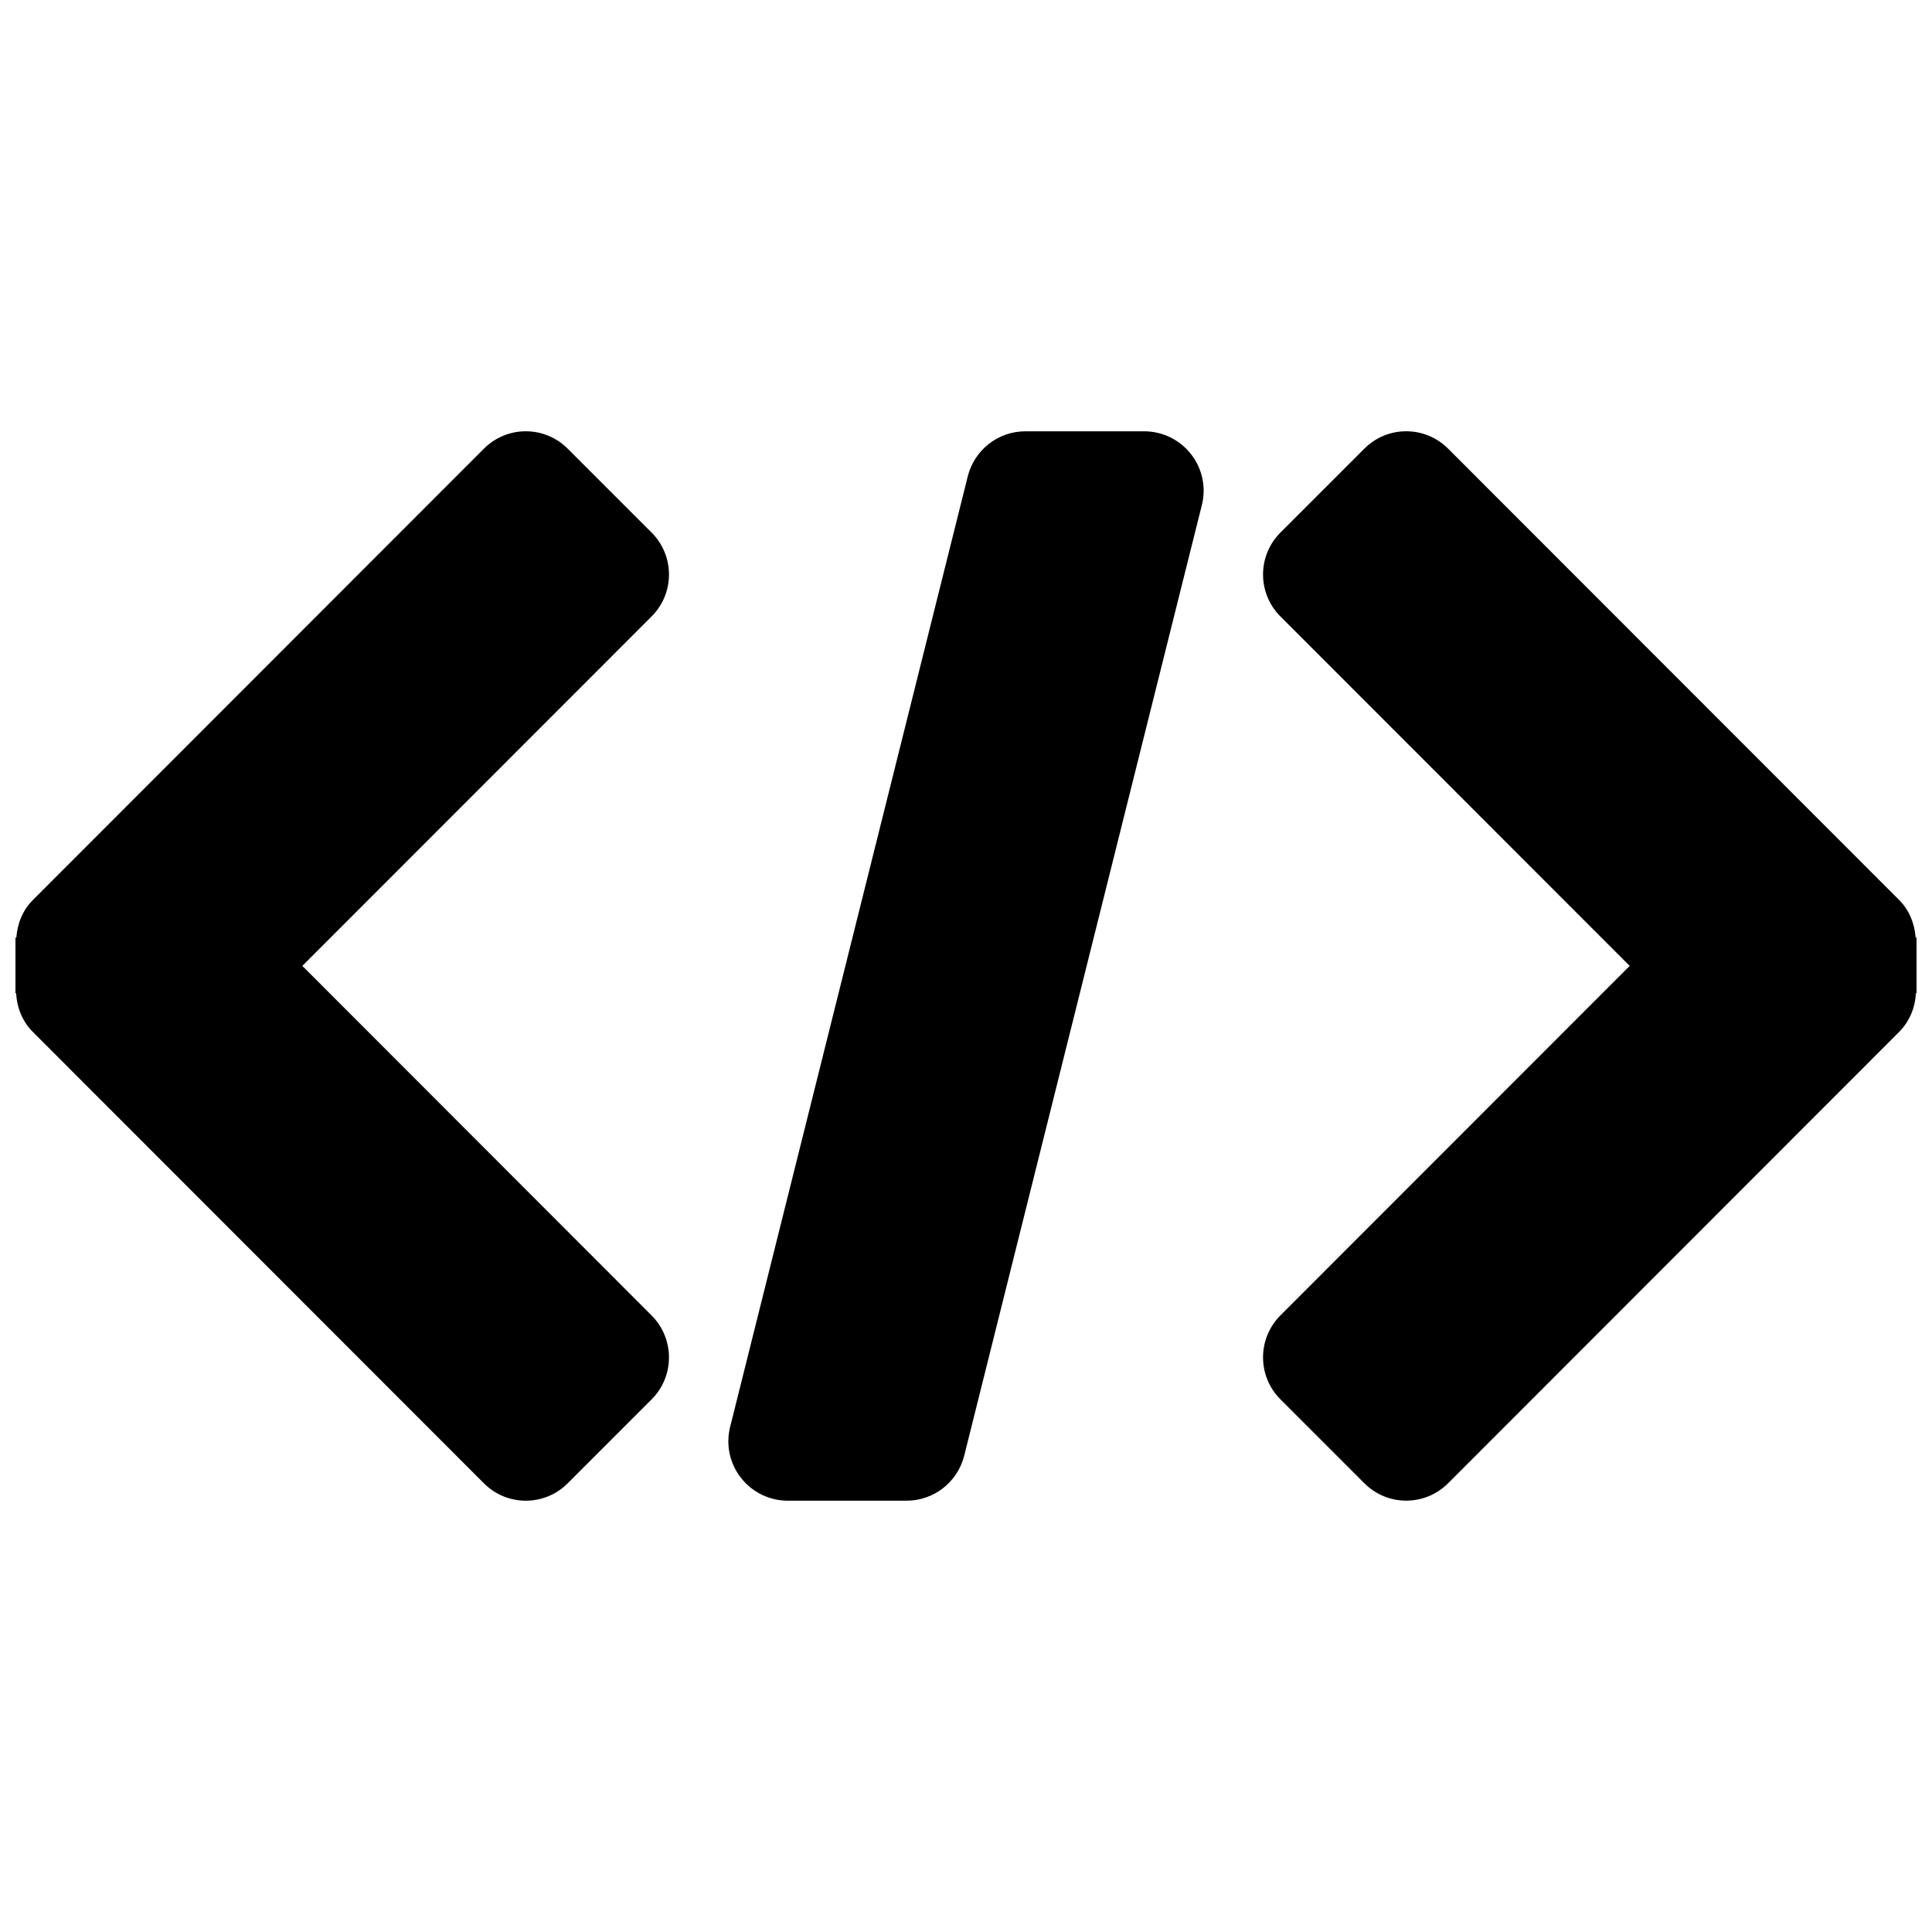
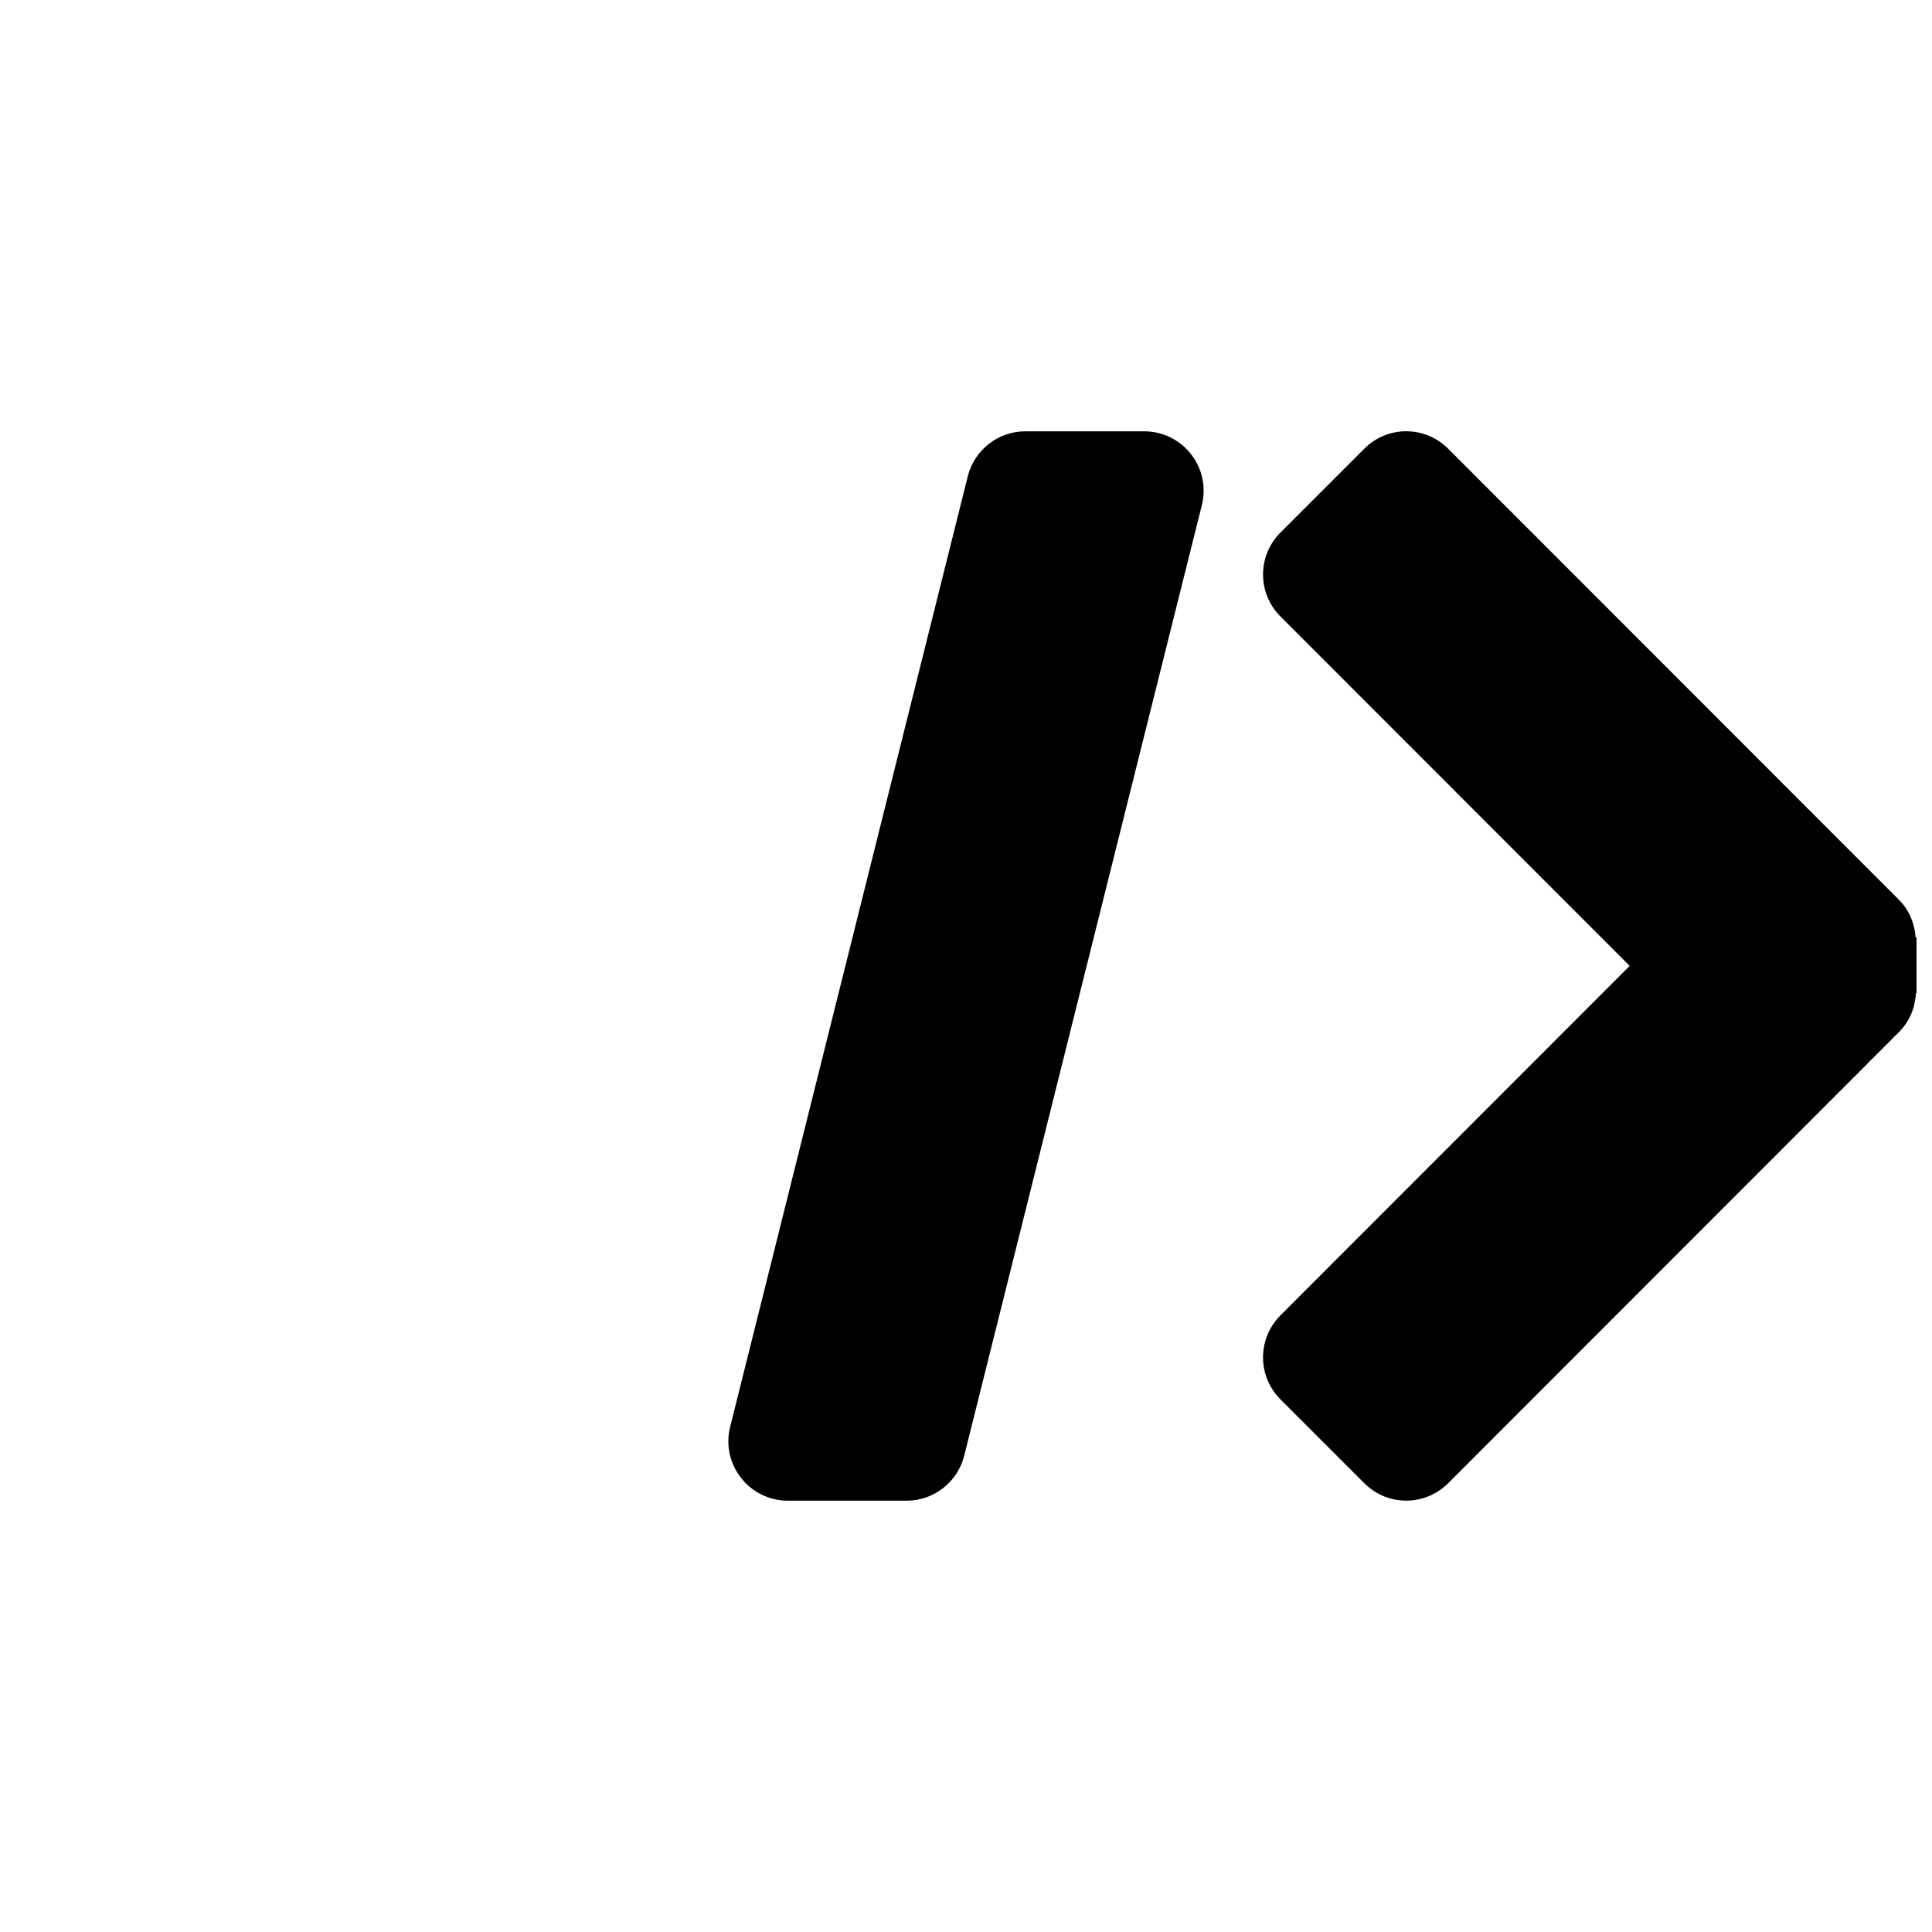
<svg xmlns="http://www.w3.org/2000/svg" fill="#000000" width="800px" height="800px" version="1.1" viewBox="144 144 512 512">
  <g>
-     <path d="m316.68 285.14-22.23-22.23c-6.141-6.156-16.074-6.156-22.215 0l-119.54 119.62c-2.754 2.754-4.094 6.312-4.359 9.934h-0.238v14.754h0.172c0.203 3.715 1.605 7.398 4.426 10.25l119.54 119.62c6.141 6.156 16.074 6.156 22.215 0l22.23-22.23c6.141-6.156 6.141-16.09 0-22.246l-92.559-92.641 92.559-92.605c6.141-6.129 6.141-16.078 0-22.234z" />
    <path d="m651.67 392.46c-0.285-3.606-1.621-7.18-4.359-9.934l-119.54-119.62c-6.141-6.156-16.074-6.156-22.215 0l-22.23 22.23c-6.141 6.156-6.141 16.09 0 22.23l92.559 92.605-92.559 92.621c-6.141 6.156-6.141 16.09 0 22.246l22.23 22.23c6.141 6.156 16.074 6.156 22.215 0l119.54-119.62c2.832-2.867 4.234-6.535 4.426-10.25l0.168 0.008v-14.738z" />
    <path d="m447.23 258.3h-31.488c-7.227 0-13.508 4.914-15.273 11.934l-62.977 251.91c-1.18 4.707-0.125 9.684 2.867 13.492 2.977 3.828 7.559 6.062 12.406 6.062h31.488c7.227 0 13.508-4.914 15.273-11.934l62.977-251.91c1.18-4.707 0.125-9.684-2.867-13.492-2.977-3.824-7.559-6.062-12.406-6.062z" />
  </g>
</svg>